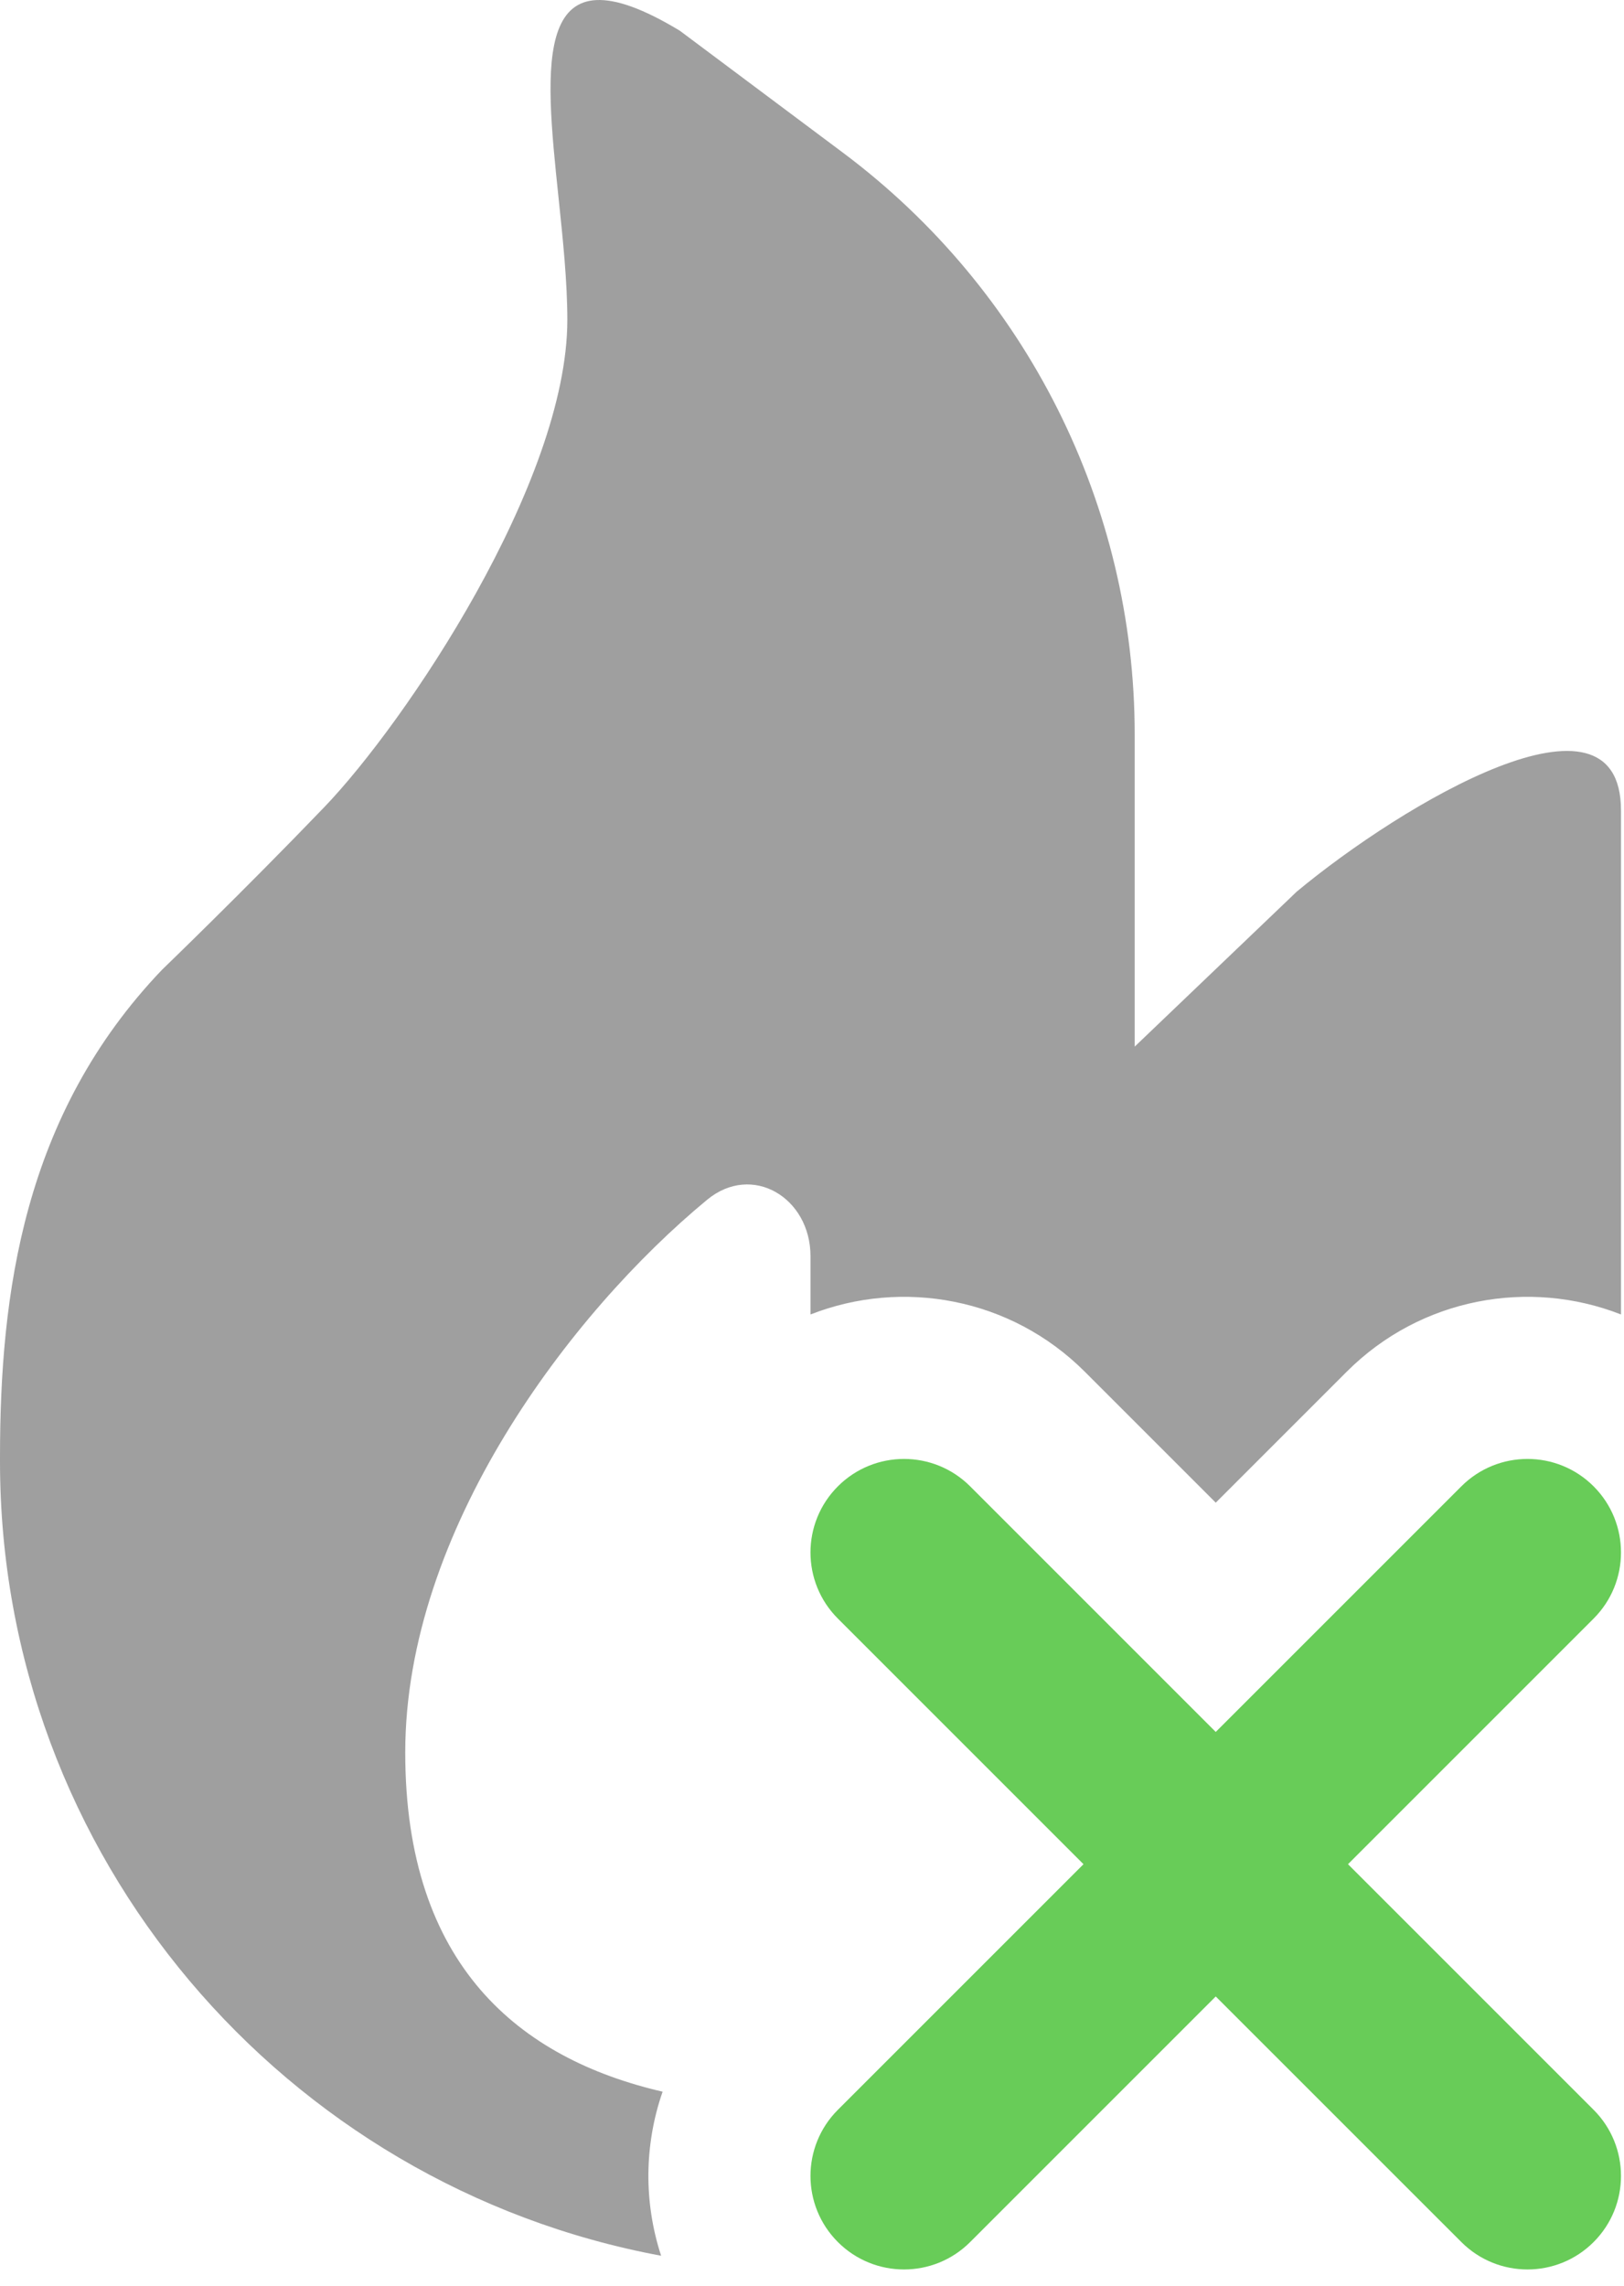
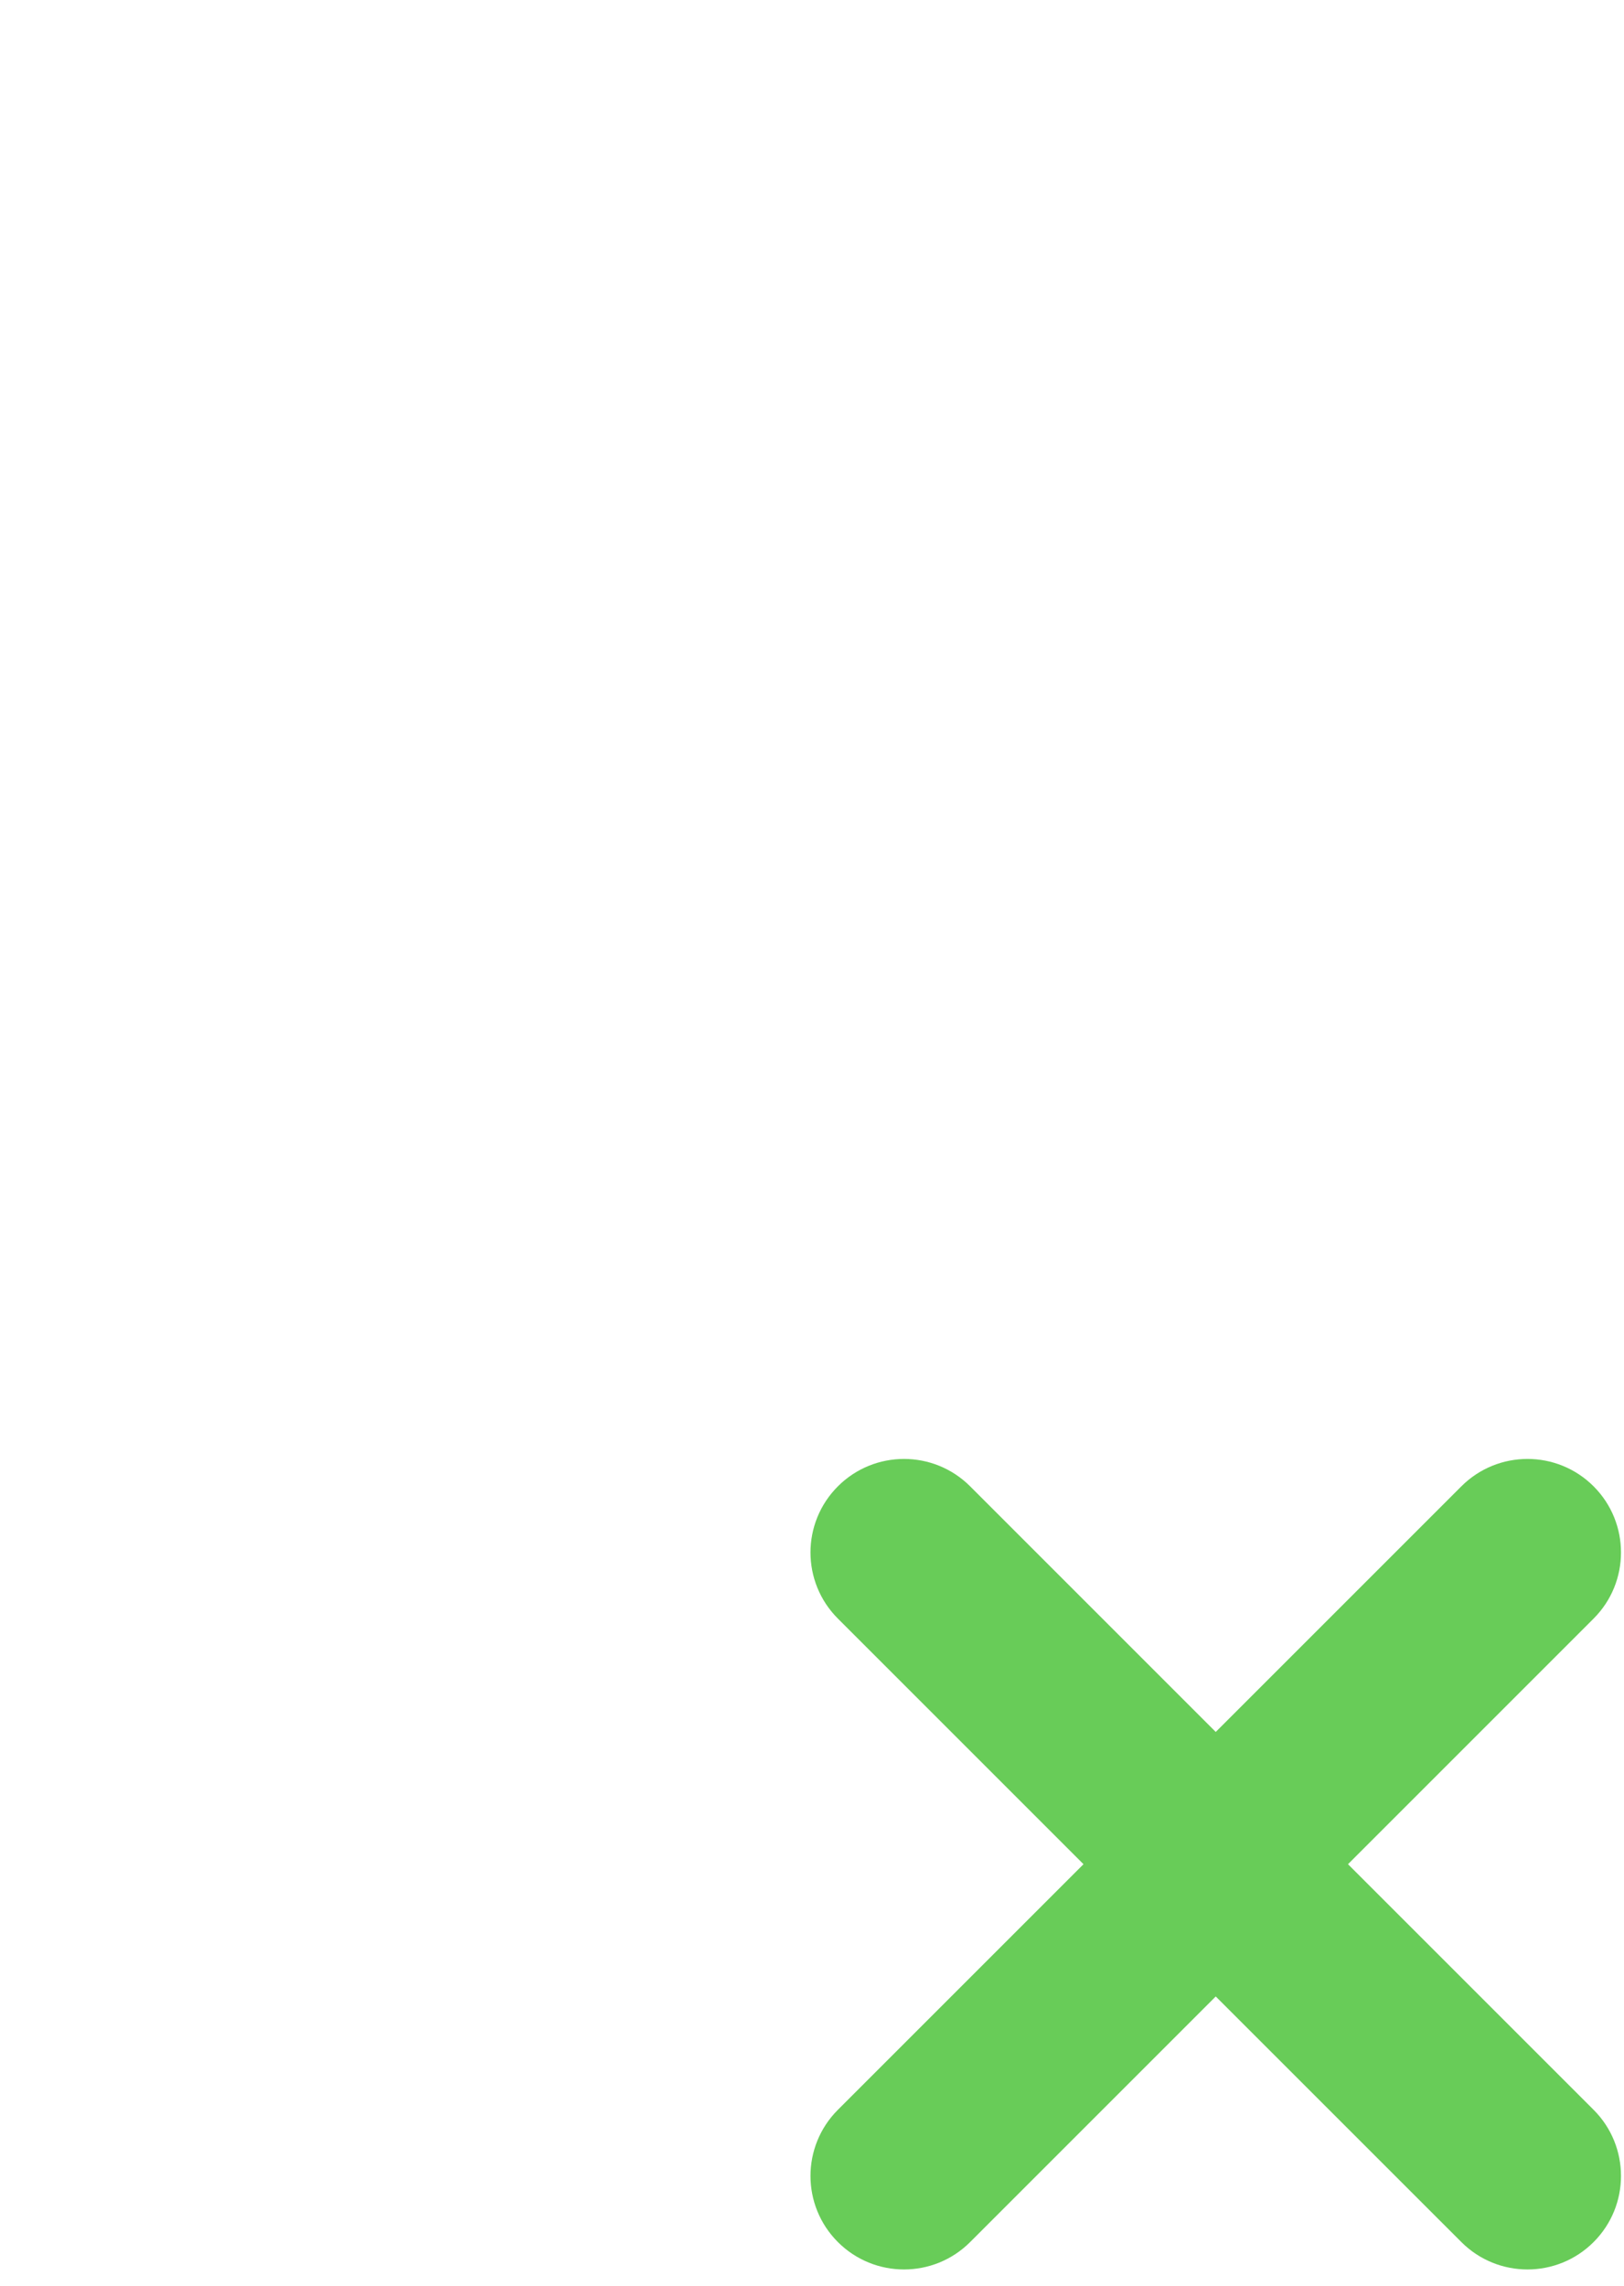
<svg xmlns="http://www.w3.org/2000/svg" width="81" height="114" viewBox="0 0 81 114" fill="none">
-   <path opacity="0.5" d="M27.859 9.867C27.155 3.138 26.519 -2.937 33.909 1.533L42.042 7.614C51.203 14.463 56.595 25.212 56.595 36.627V52.201L64.68 44.468C69.946 40.093 80.85 33.592 80.85 40.425V65.56C76.274 63.765 70.869 64.716 67.171 68.414L60.638 74.947L54.105 68.414C50.406 64.716 45.001 63.765 40.425 65.56V62.656C40.425 59.736 37.517 57.982 35.269 59.839C28.454 65.466 20.212 76.346 20.212 87.407C20.212 98.038 25.922 102.676 33.049 104.324C32.129 106.967 32.104 109.852 32.975 112.507C14.207 109.022 0 92.611 0 72.894V72.674C0 64.55 1.152 55.613 8.085 48.364C8.085 48.364 12.127 44.468 16.17 40.261C20.212 36.055 28.297 24.055 28.297 15.952C28.297 14.052 28.075 11.929 27.859 9.867Z" fill="#414141" />
-   <path d="M48.388 74.132L60.637 86.382L72.888 74.132C74.709 72.31 77.662 72.31 79.484 74.132C81.305 75.954 81.305 78.907 79.484 80.728L67.234 92.978L79.484 105.228C81.305 107.05 81.305 110.003 79.484 111.824C77.662 113.646 74.709 113.646 72.888 111.824L60.637 99.575L48.388 111.824C46.566 113.646 43.613 113.646 41.791 111.824C39.969 110.003 39.969 107.05 41.791 105.228L54.041 92.978L41.791 80.728C39.969 78.907 39.969 75.954 41.791 74.132C43.613 72.31 46.566 72.31 48.388 74.132Z" fill="#68CC58" />
+   <path d="M48.388 74.132L60.637 86.382L72.888 74.132C74.709 72.31 77.662 72.31 79.484 74.132C81.305 75.954 81.305 78.907 79.484 80.728L67.234 92.978L79.484 105.228C81.305 107.05 81.305 110.003 79.484 111.824C77.662 113.646 74.709 113.646 72.888 111.824L60.637 99.575L48.388 111.824C46.566 113.646 43.613 113.646 41.791 111.824C39.969 110.003 39.969 107.05 41.791 105.228L54.041 92.978L41.791 80.728C39.969 78.907 39.969 75.954 41.791 74.132C43.613 72.31 46.566 72.31 48.388 74.132" fill="#68CC58" />
</svg>